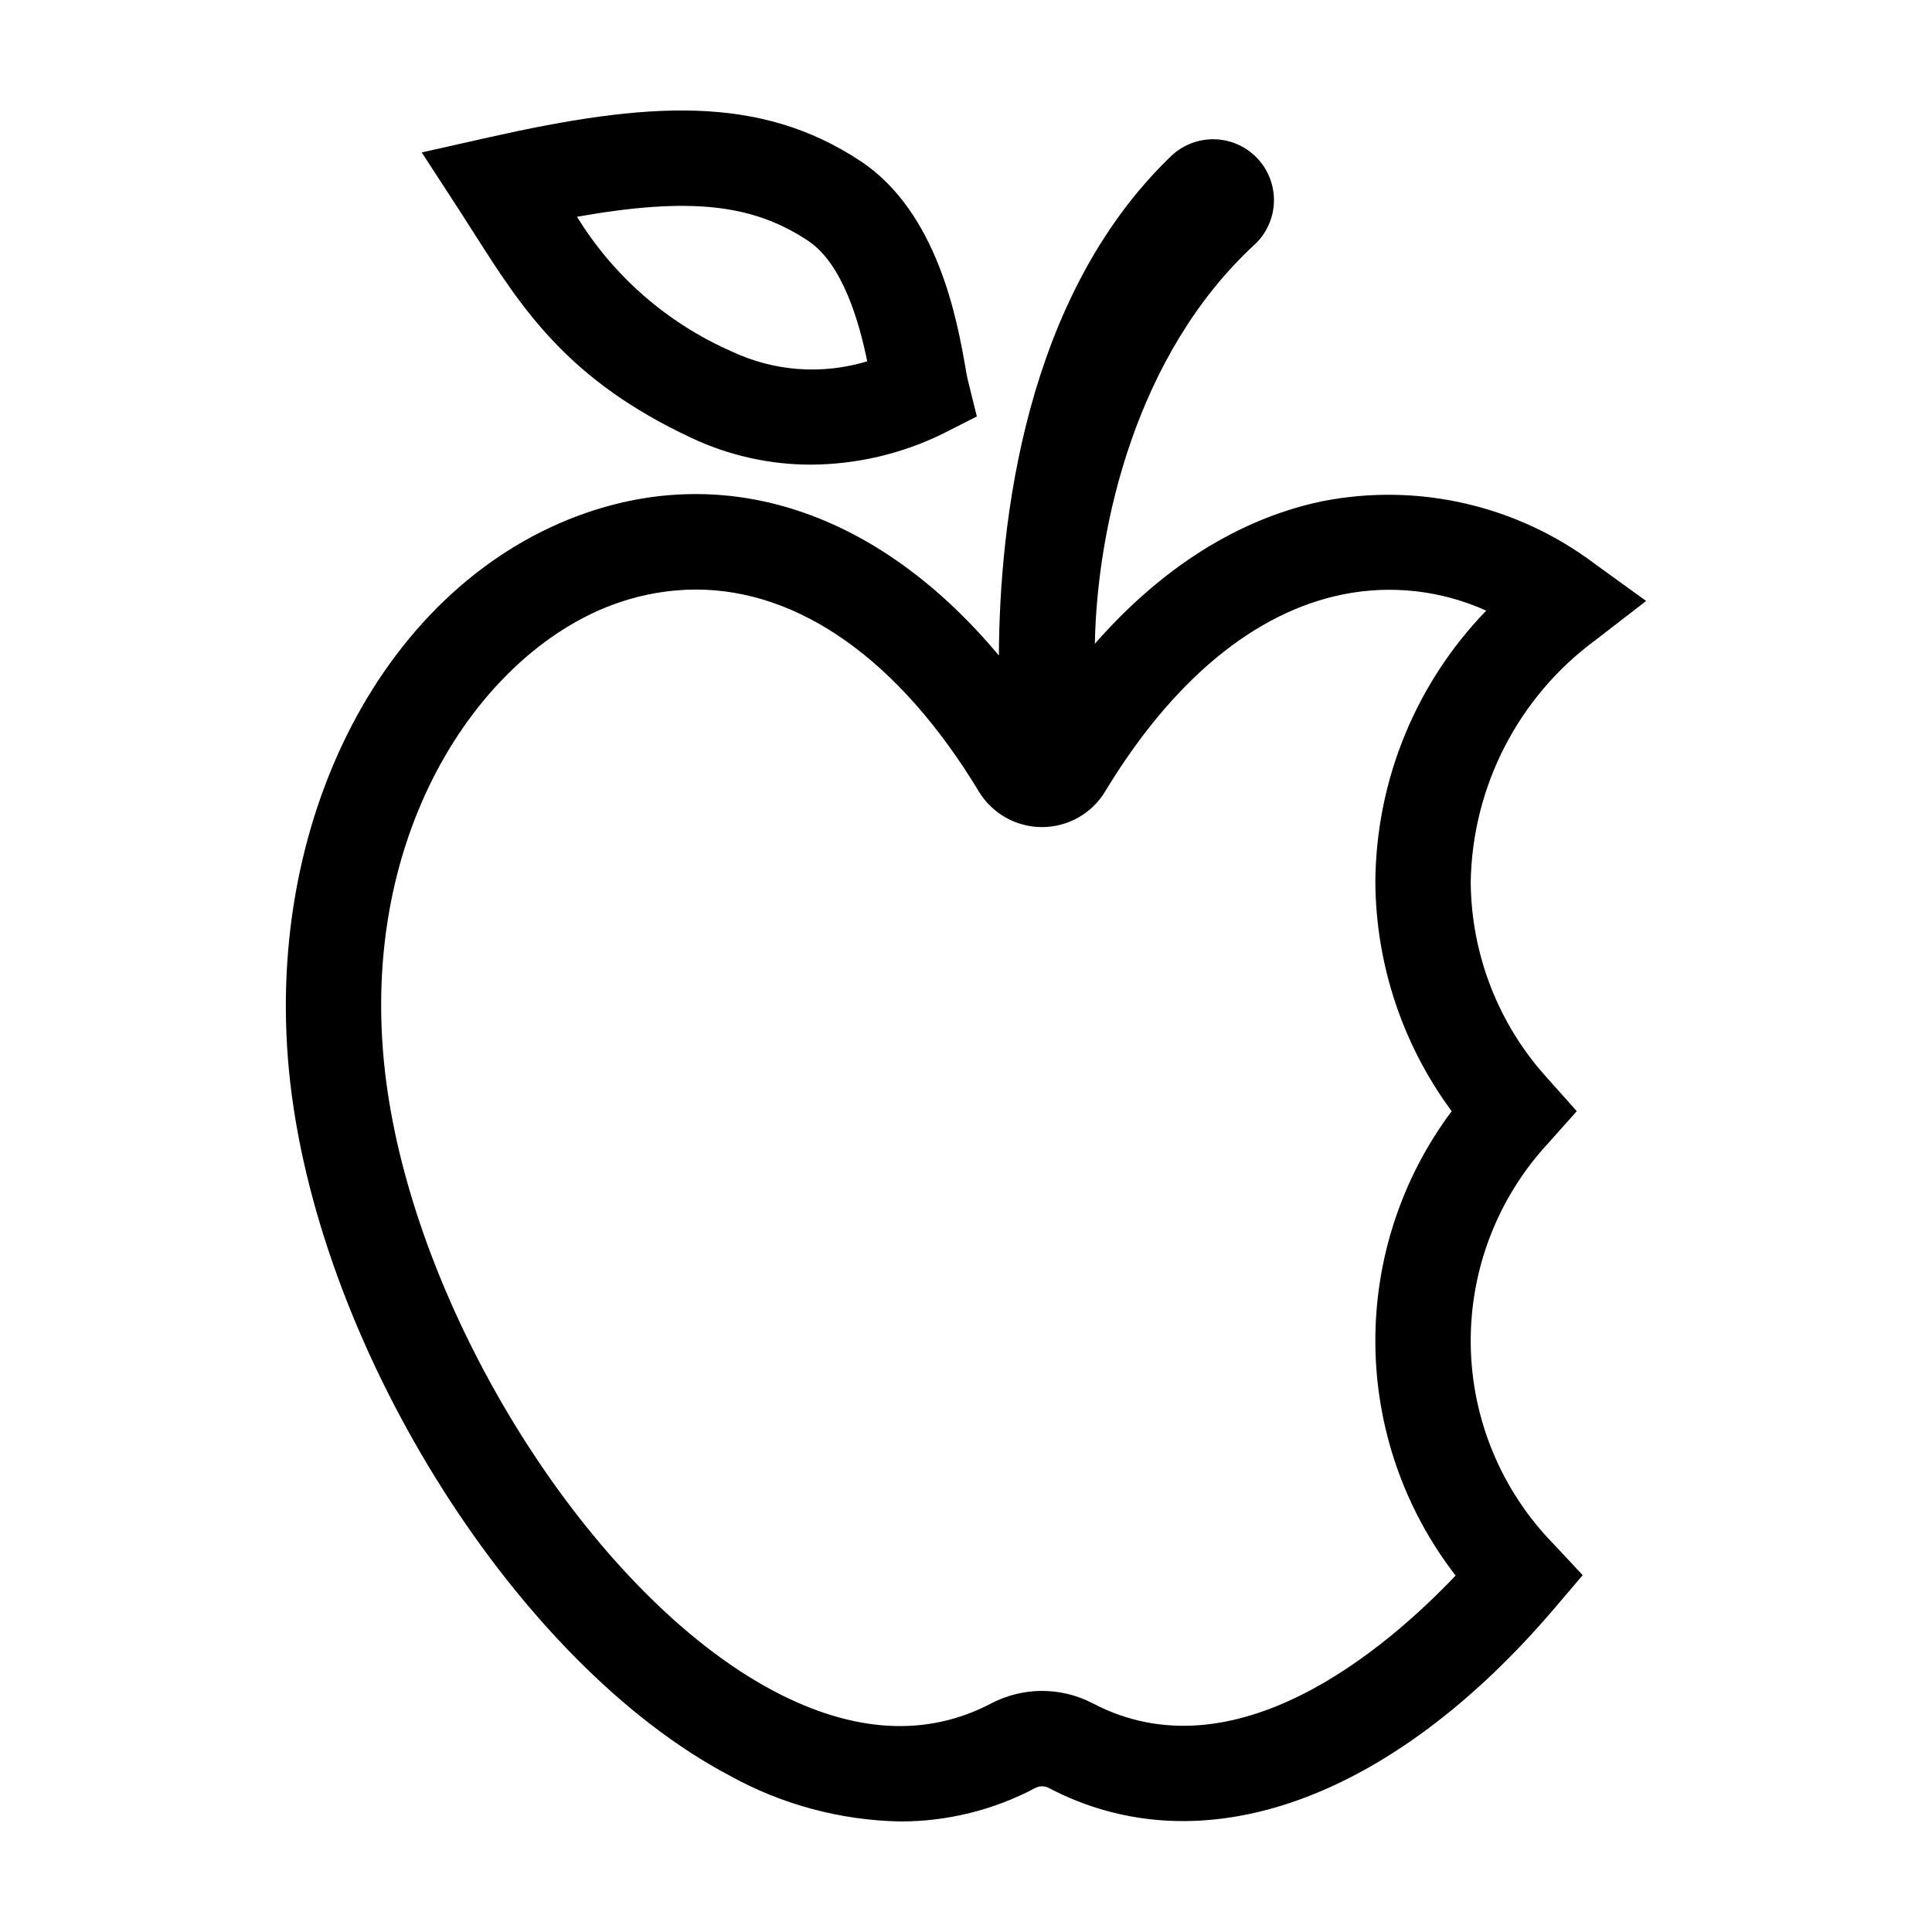
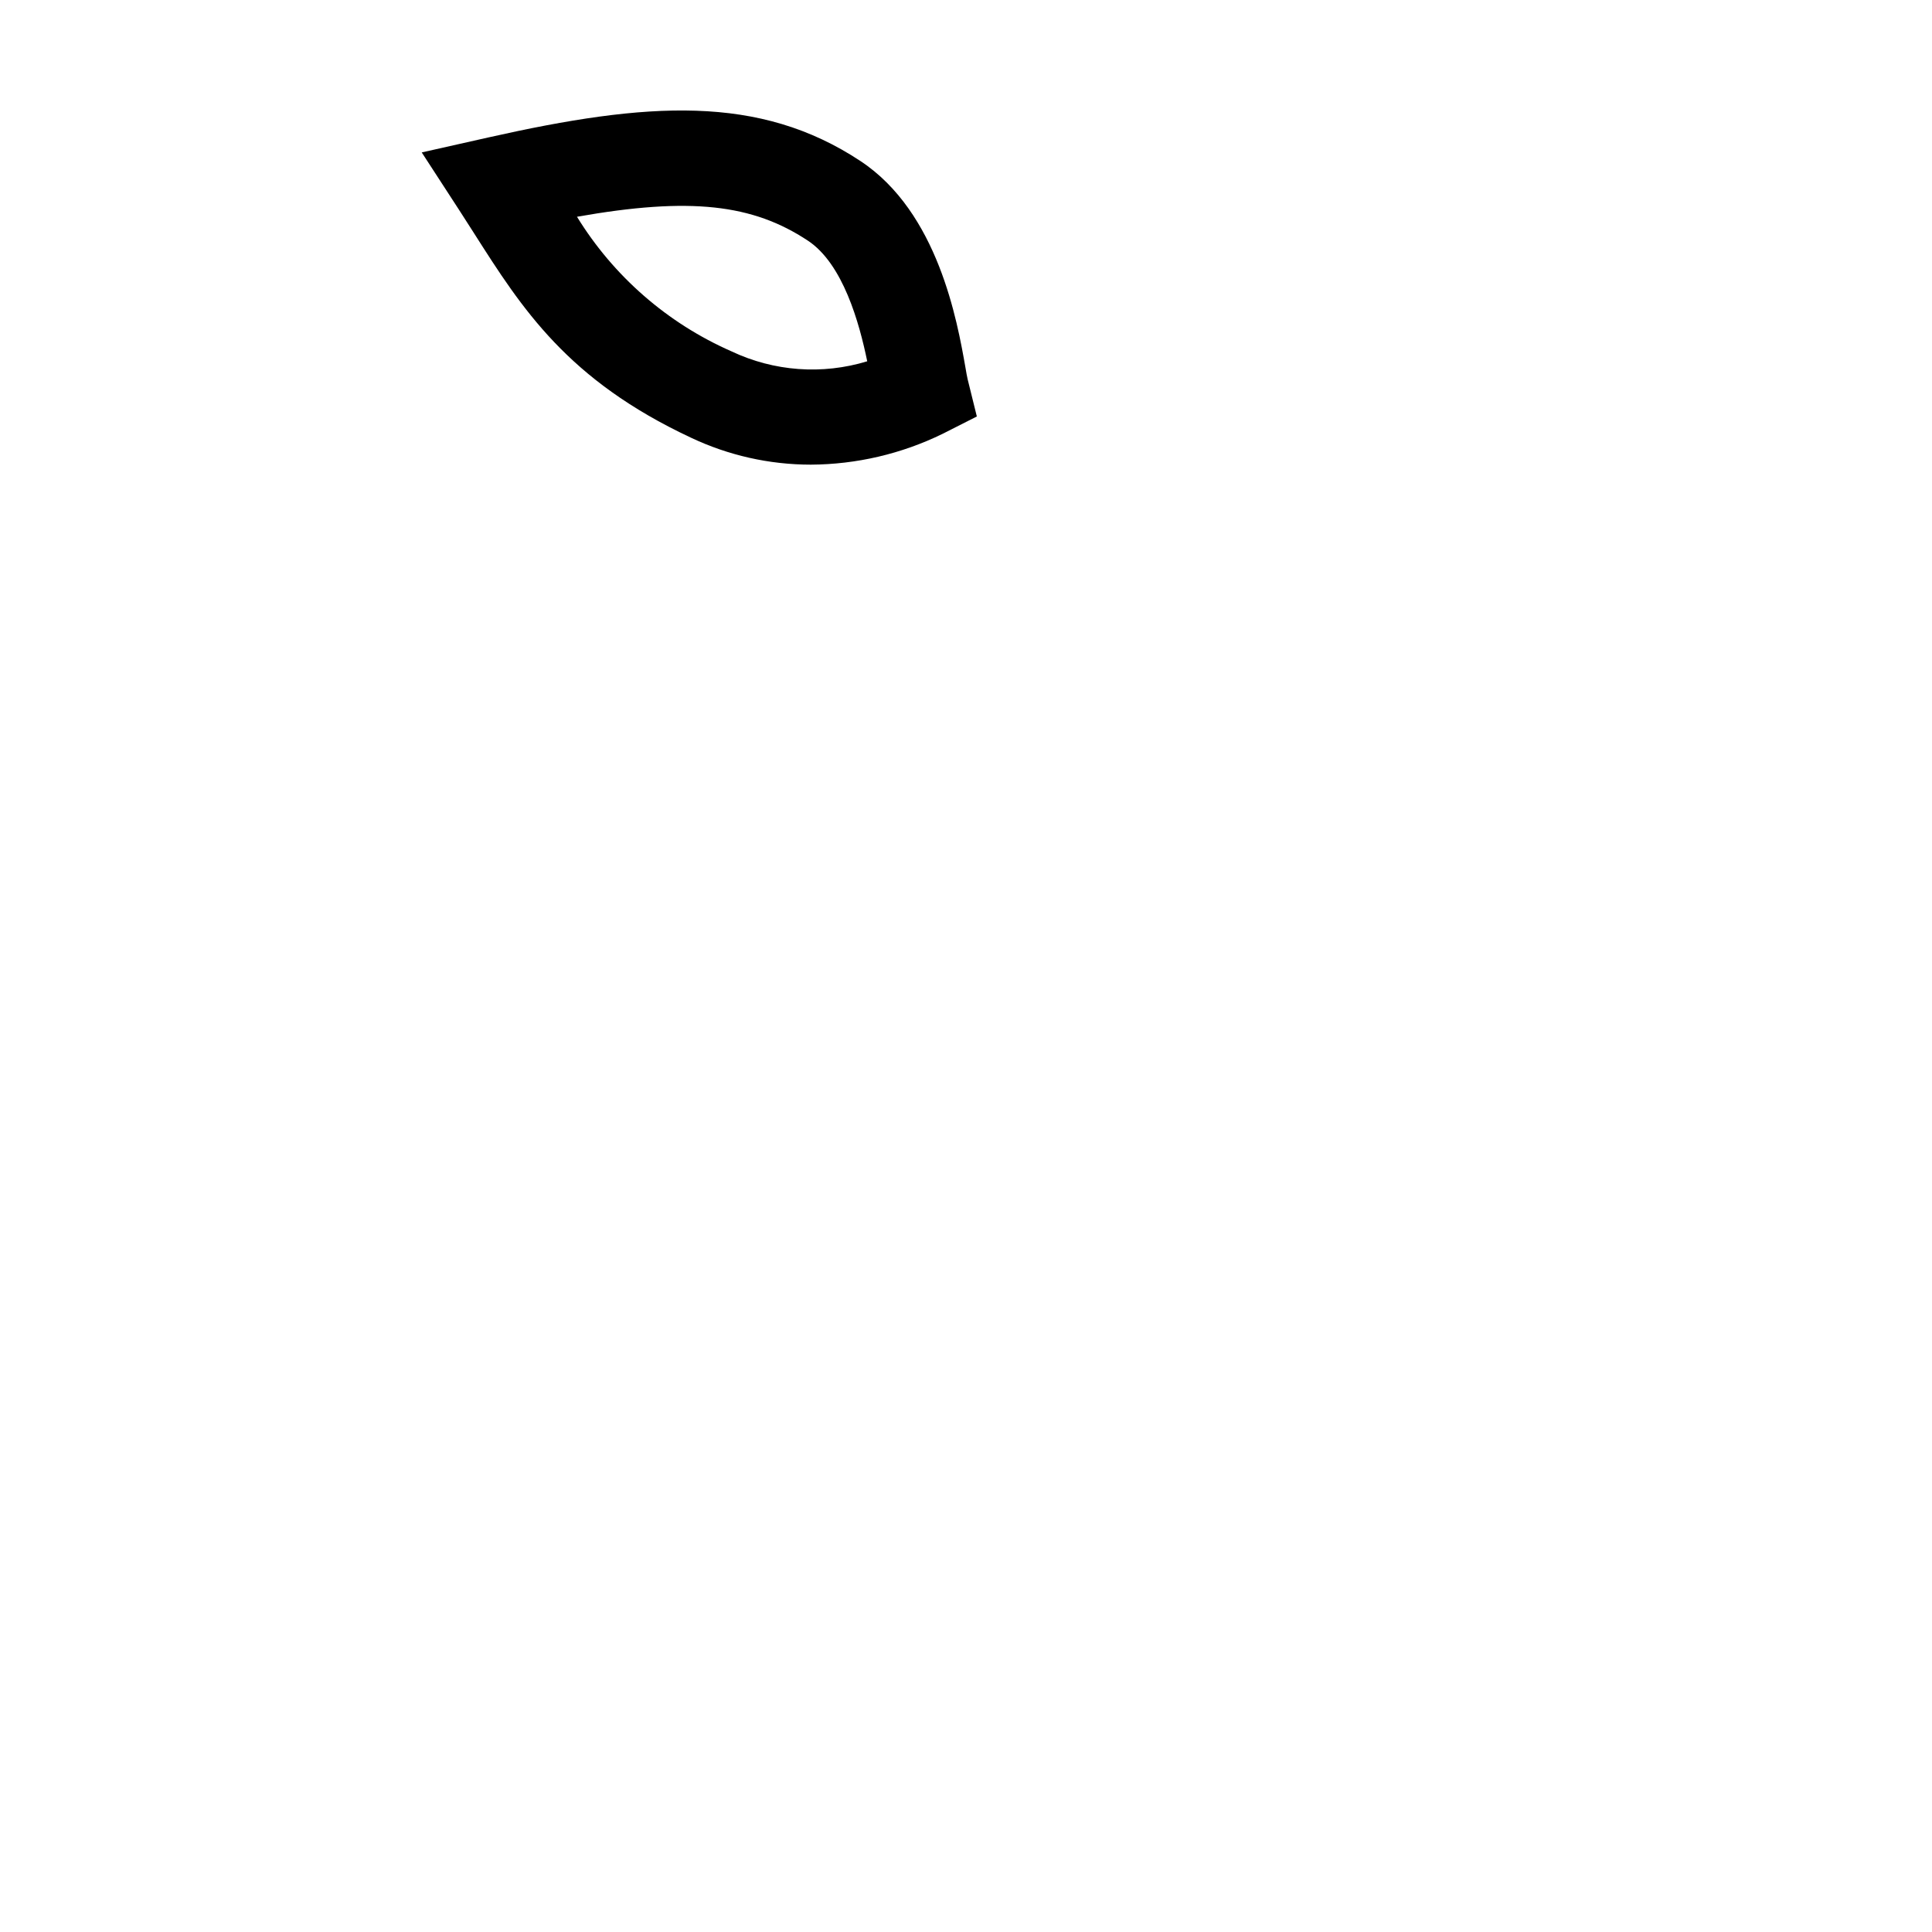
<svg xmlns="http://www.w3.org/2000/svg" fill="#000000" width="800px" height="800px" version="1.1" viewBox="144 144 512 512">
  <g>
    <path d="m269.67 205.88c12.699 19.945 24.699 38.785 57.445 54.113 9.93 4.699 20.777 7.141 31.766 7.144 12.102-0.062 24.031-2.852 34.902-8.16l9.09-4.606-2.441-9.871c-0.172-0.68-0.344-1.762-0.586-3.137-2.168-12.293-7.254-41.086-27.812-54.68-26.84-17.742-56.449-15.738-98.547-6.273l-17.723 3.984 9.895 15.23c1.375 2.113 2.699 4.199 4.012 6.254zm88.422 1.891c9.32 6.16 13.645 21.828 15.73 31.973-11.906 3.637-24.746 2.695-35.996-2.644-16.949-7.445-31.223-19.887-40.918-35.656 30.047-5.312 46.574-3.336 61.184 6.328z" />
-     <path d="m566.86 313.6 13.387-10.336-13.707-9.91h0.004c-20.508-15.422-46.582-21.445-71.777-16.59-16.441 3.336-38.742 12.859-60.621 37.844 0.594-31.262 10.914-76.773 42.332-105.79l0.004 0.004c3.16-2.945 5.008-7.039 5.121-11.359 0.117-4.324-1.508-8.508-4.504-11.621-3-3.113-7.125-4.891-11.445-4.938-4.324-0.043-8.48 1.648-11.547 4.699-38.609 37.344-45.219 96.938-45.391 132.12-30.91-37.027-70.309-51.176-109.07-37.91-53.652 18.359-86.746 82.043-78.691 151.43 8.359 71.652 60.578 153.89 116.41 183.31 13.855 7.68 29.383 11.852 45.219 12.152 12.512 0.016 24.836-3.051 35.883-8.926 1.047-0.512 2.269-0.523 3.328-0.027 40.523 21.371 90.738 3.519 134.33-47.734l7.301-8.582-7.695-8.238c-13.848-14.148-21.715-33.086-21.969-52.883-0.254-19.797 7.125-38.93 20.605-53.43l7.496-8.41-7.496-8.41c-13.156-14.293-20.508-32.984-20.609-52.41 0.445-25.344 12.688-49.031 33.102-64.059zm-58.379 64.059c0.121 21.906 7.207 43.203 20.227 60.82-13.309 17.801-20.414 39.48-20.223 61.707 0.188 22.227 7.66 43.777 21.27 61.352-18.684 19.637-58.633 53.645-96.266 33.809-8.395-4.336-18.371-4.316-26.754 0.047-17.098 9.004-36.469 7.926-57.582-3.203-48.5-25.559-95.711-100.6-103.09-163.86-7.5-64.629 26.223-112.43 61.766-124.59 6.609-2.297 13.555-3.481 20.555-3.504 27.395 0 53.922 18.629 75.008 53.496h-0.004c3.543 5.871 9.898 9.461 16.754 9.457 6.856 0 13.211-3.594 16.746-9.469 17.789-29.395 39.543-47.438 62.91-52.176h-0.004c12.824-2.606 26.145-1.105 38.07 4.281-18.672 19.273-29.195 45.004-29.383 71.836z" />
  </g>
</svg>